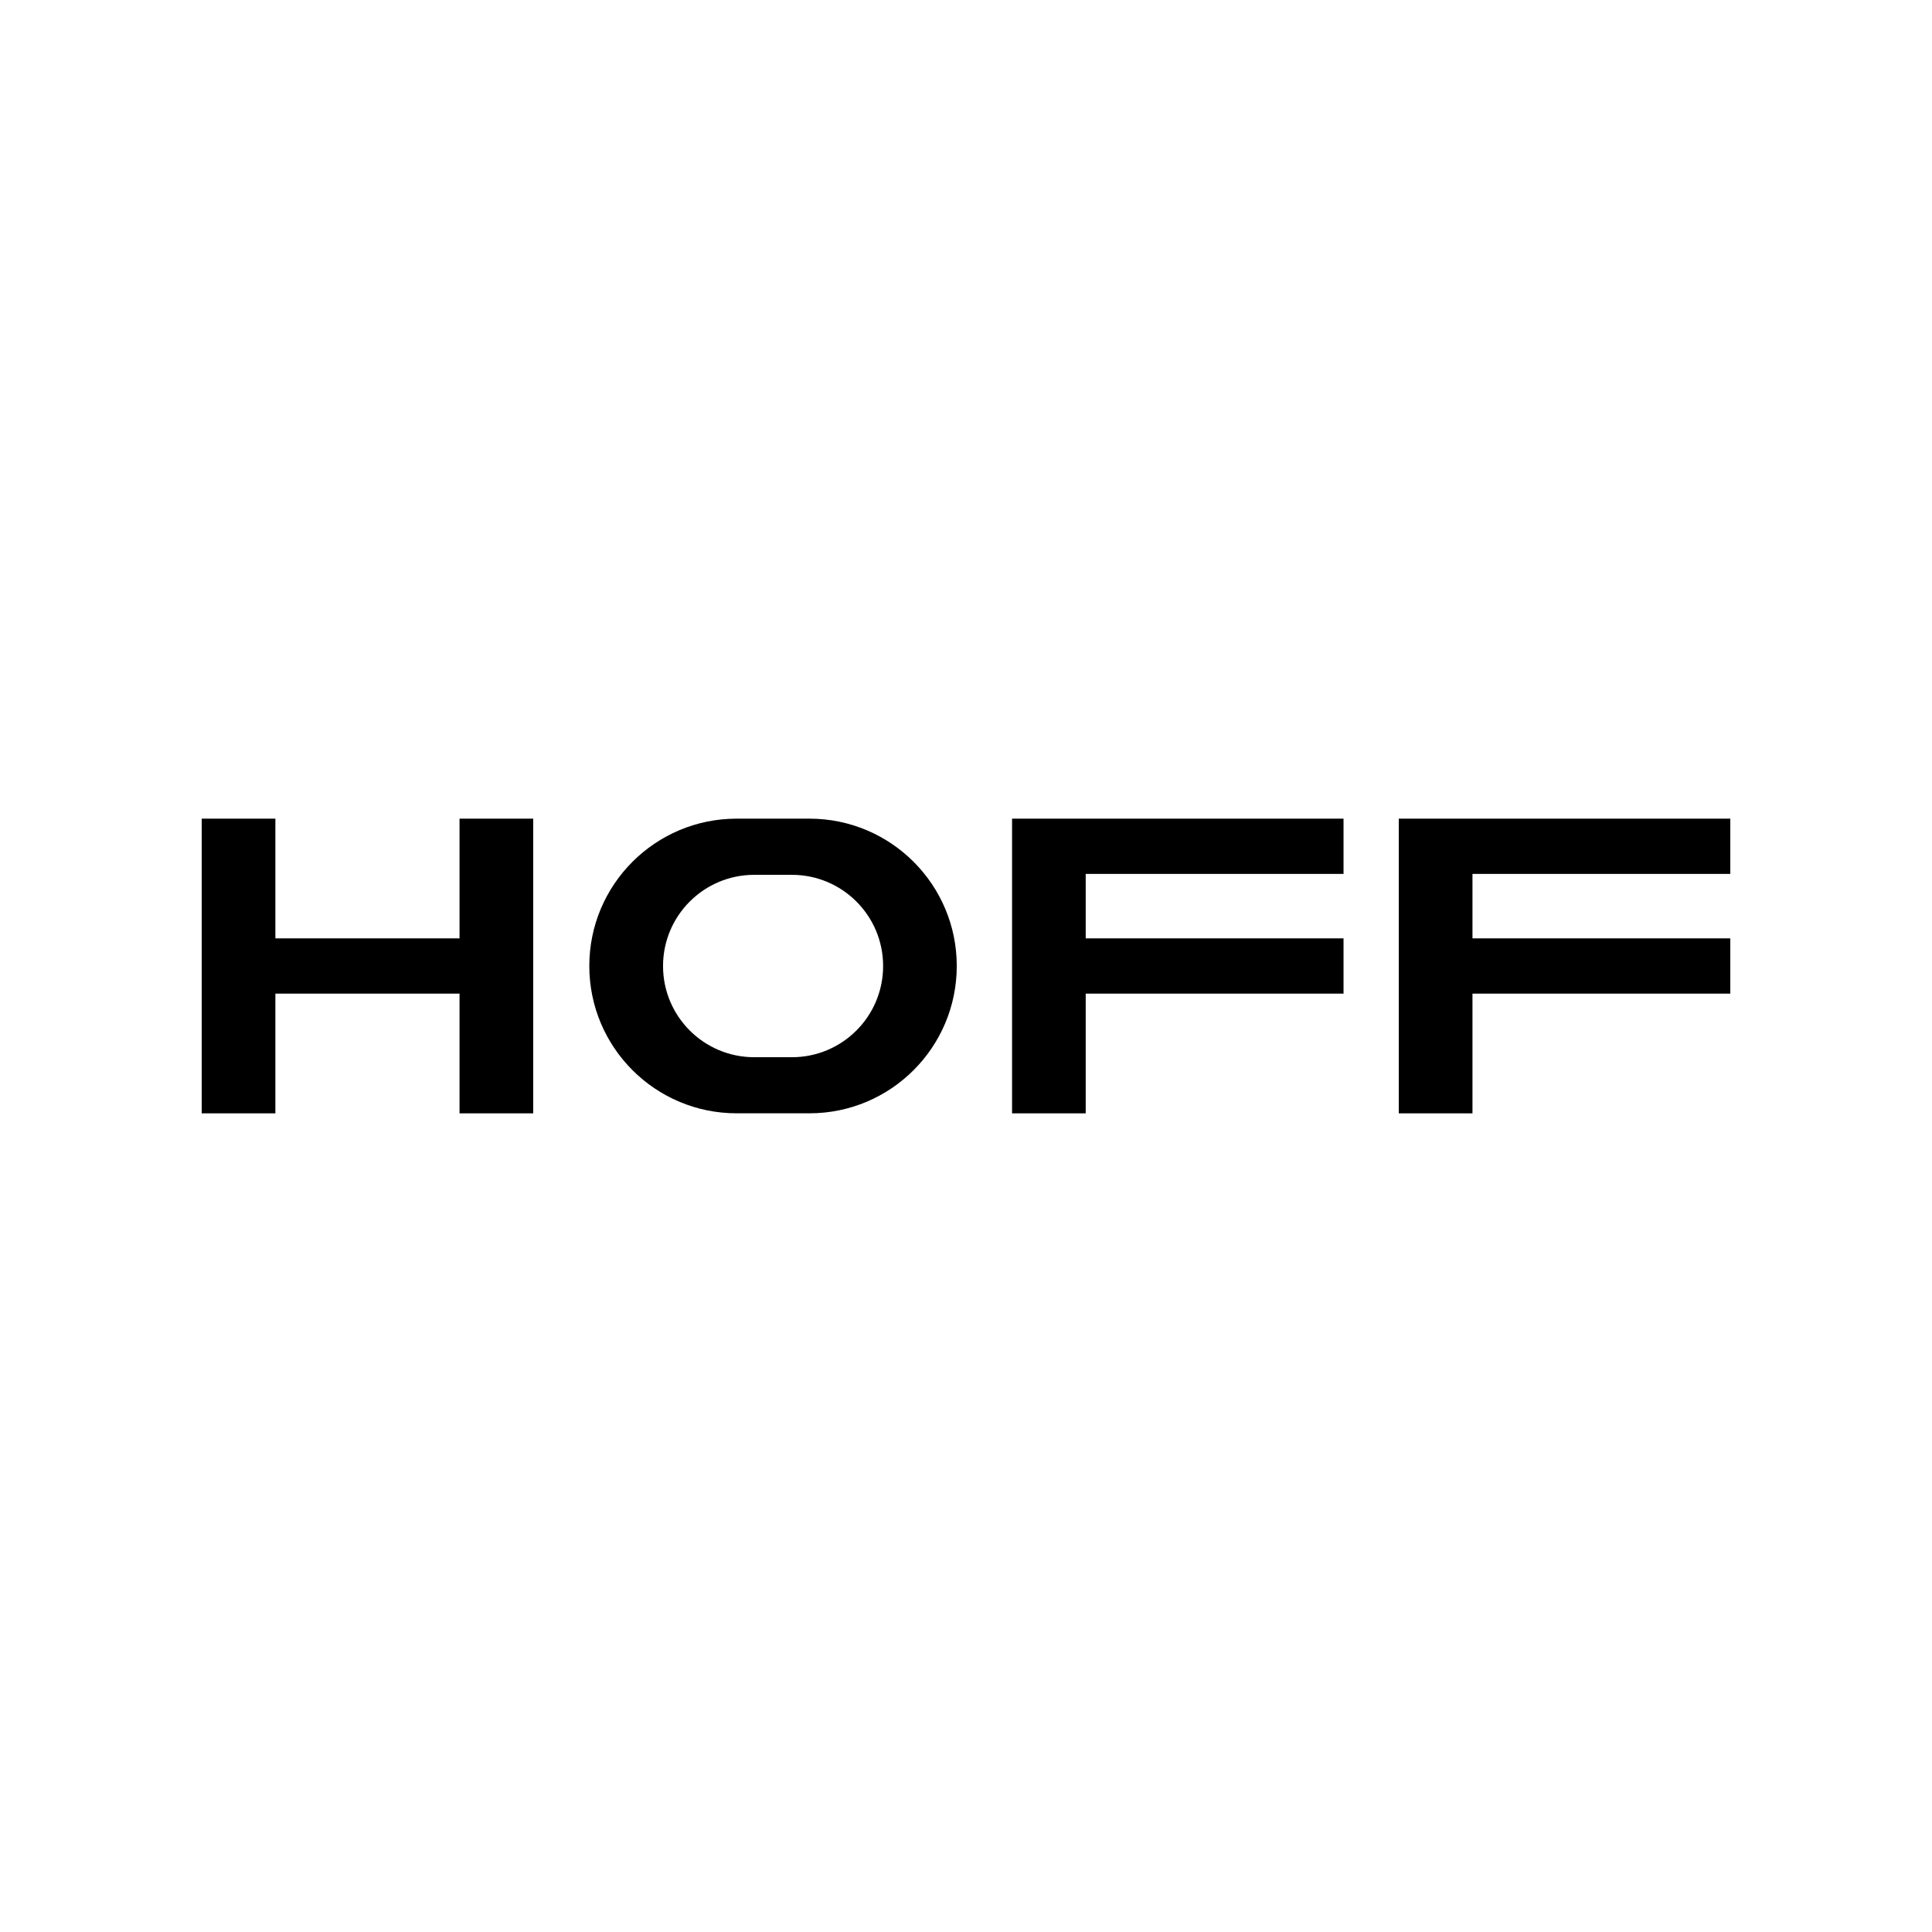
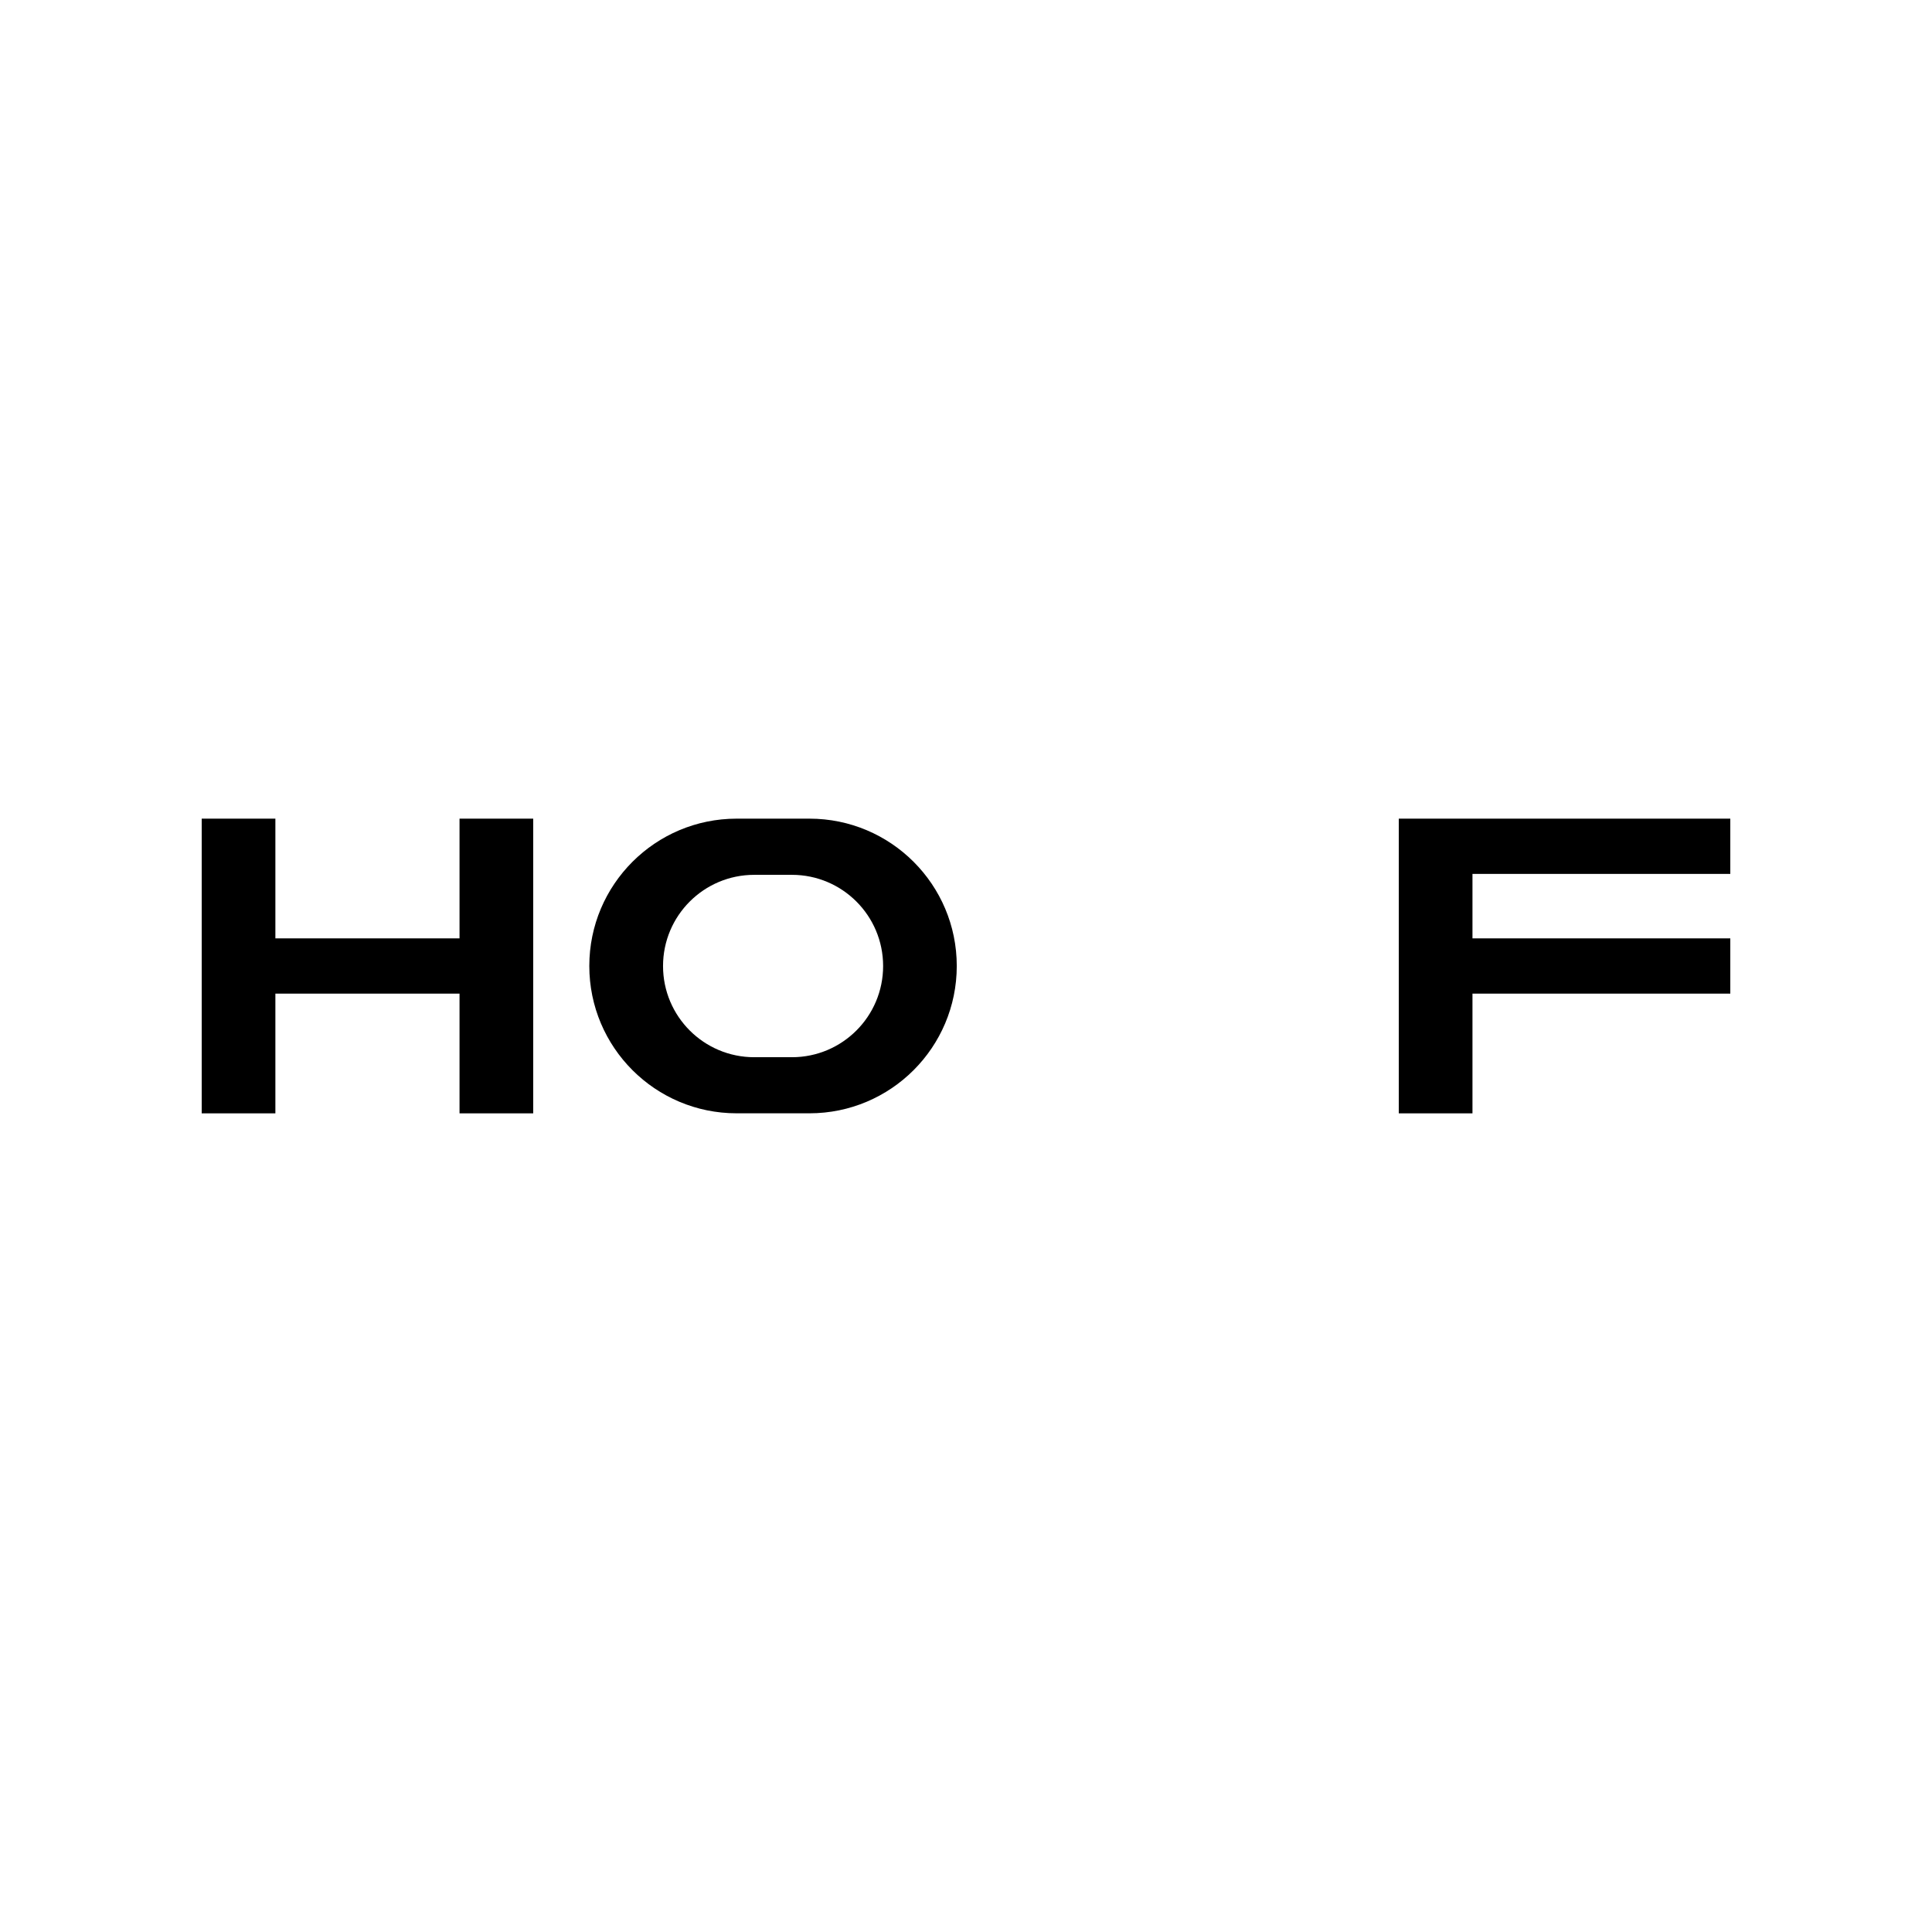
<svg xmlns="http://www.w3.org/2000/svg" id="Capa_1" version="1.1" viewBox="0 0 438.13 438.13">
  <polygon points="104.21 212.8 62.45 212.8 62.45 185.65 45.74 185.65 45.74 212.8 45.74 225.33 45.74 252.48 62.45 252.48 62.45 225.33 104.21 225.33 104.21 252.48 120.92 252.48 120.92 225.33 120.92 212.8 120.92 185.65 104.21 185.65 104.21 212.8" />
  <polygon points="392.39 198.18 392.39 185.65 333.92 185.65 317.21 185.65 317.21 198.18 317.21 212.8 317.21 225.33 317.21 252.48 333.92 252.48 333.92 225.33 392.39 225.33 392.39 212.8 333.92 212.8 333.92 198.18 392.39 198.18" />
  <path d="M183.56,185.65h-16.51c-18.45,0-33.41,14.96-33.41,33.41s14.96,33.41,33.41,33.41h16.51c18.45,0,33.41-14.96,33.41-33.41s-14.96-33.41-33.41-33.41M179.59,239.75h-8.55c-11.42,0-20.68-9.26-20.68-20.68s9.26-20.68,20.68-20.68h8.55c11.42,0,20.68,9.26,20.68,20.68s-9.26,20.68-20.68,20.68" />
-   <polygon points="229.51 185.65 229.51 198.18 229.51 212.8 229.51 225.33 229.51 252.48 246.21 252.48 246.21 225.33 304.68 225.33 304.68 212.8 246.21 212.8 246.21 198.18 304.68 198.18 304.68 185.65 246.21 185.65 229.51 185.65" />
</svg>